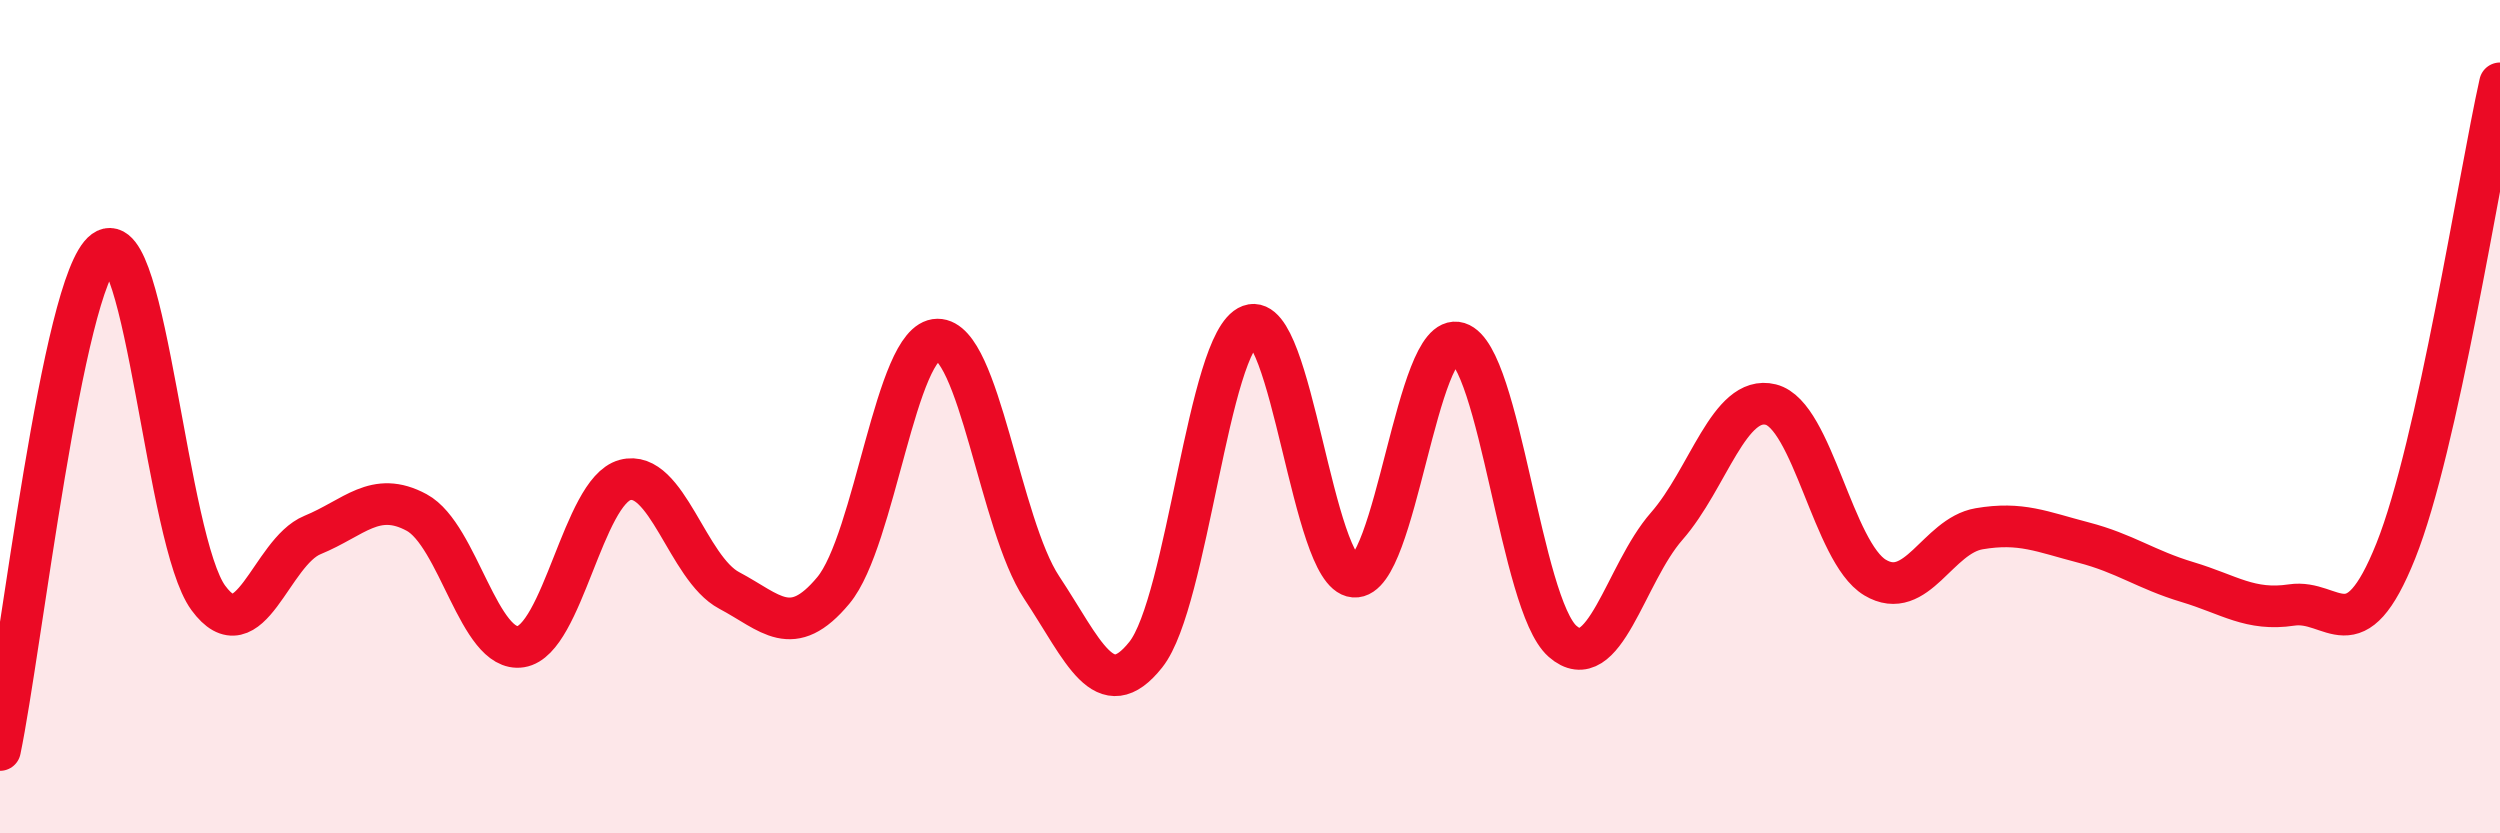
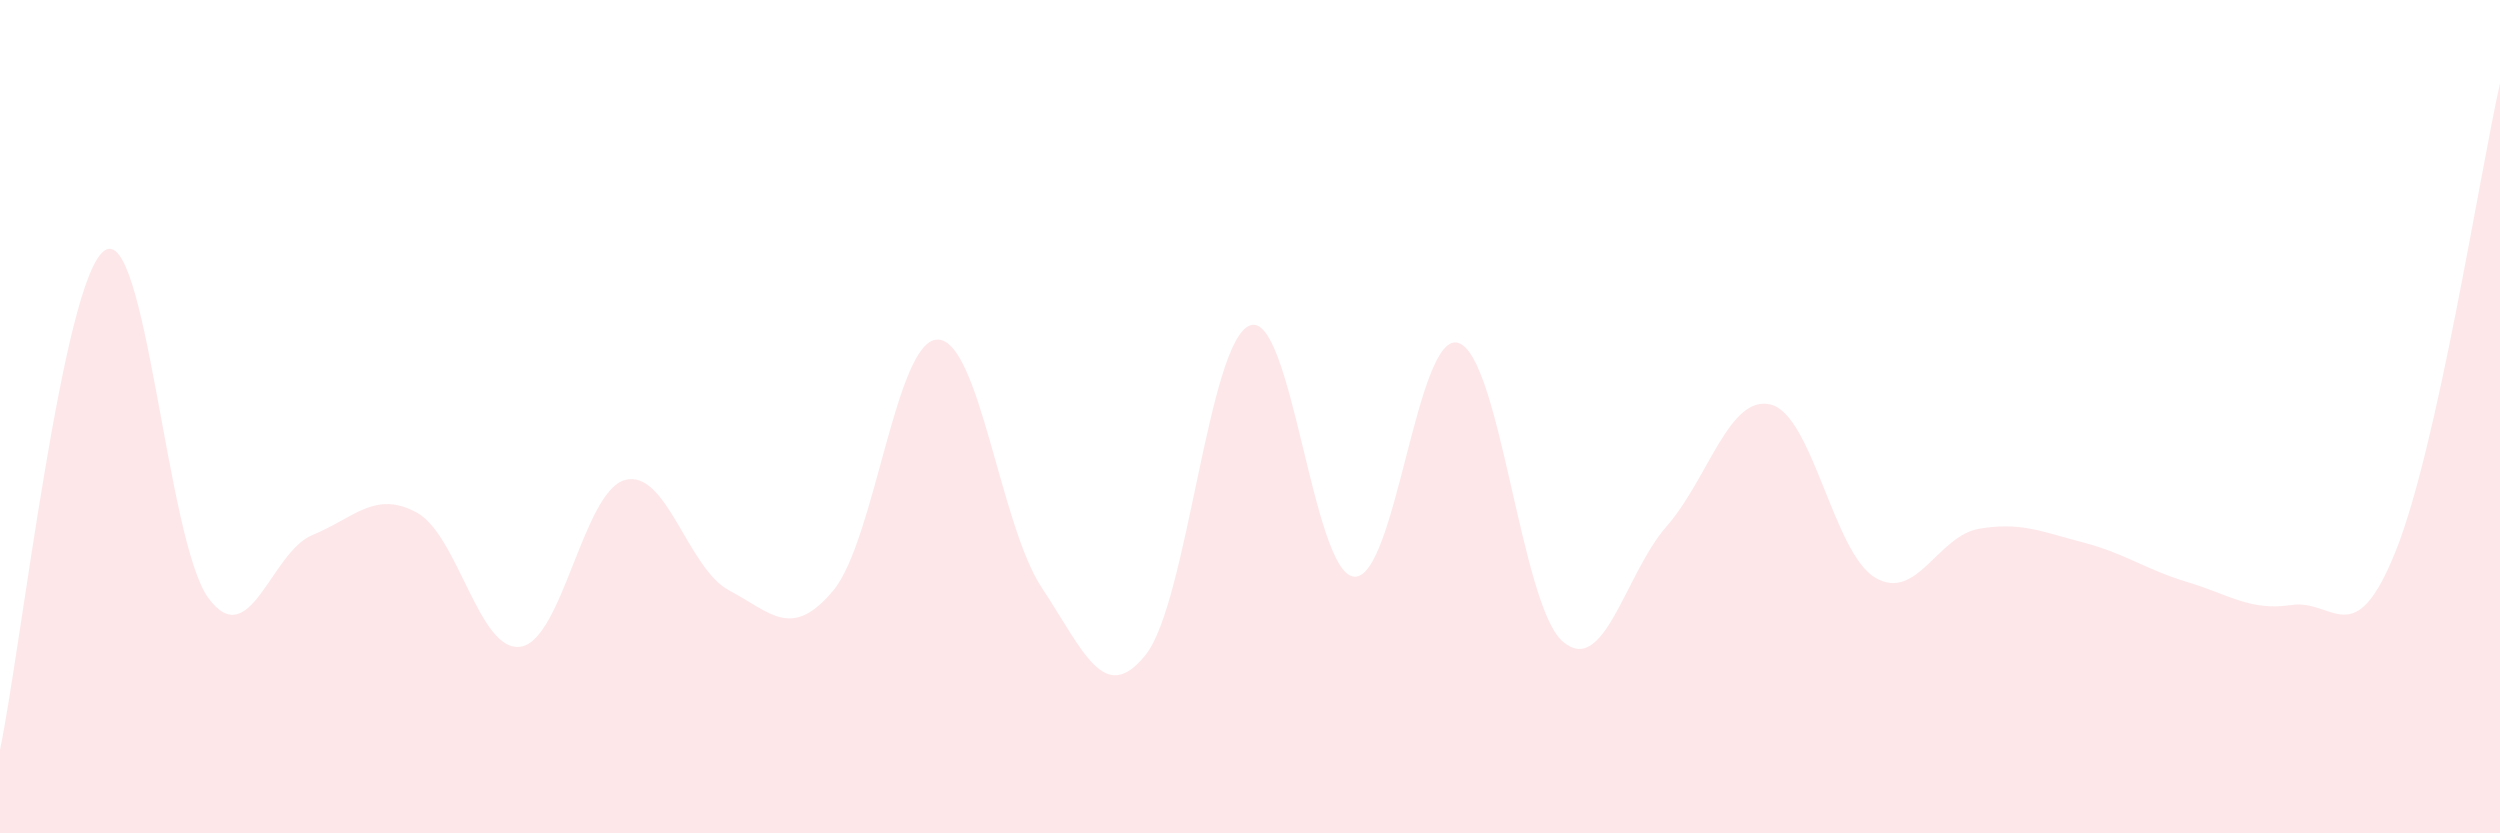
<svg xmlns="http://www.w3.org/2000/svg" width="60" height="20" viewBox="0 0 60 20">
  <path d="M 0,18 C 0.5,15.6 1.5,6.75 2.5,6.02 C 3.5,5.29 4,12.99 5,14.35 C 6,15.71 6.5,13.25 7.5,12.84 C 8.5,12.43 9,11.76 10,12.3 C 11,12.84 11.5,15.68 12.5,15.52 C 13.5,15.36 14,11.79 15,11.52 C 16,11.25 16.5,13.64 17.5,14.17 C 18.5,14.7 19,15.37 20,14.17 C 21,12.97 21.5,8.16 22.5,8.15 C 23.5,8.14 24,12.59 25,14.1 C 26,15.61 26.5,16.97 27.5,15.71 C 28.5,14.45 29,8.18 30,7.81 C 31,7.44 31.5,13.76 32.5,13.84 C 33.5,13.92 34,7.92 35,8.23 C 36,8.54 36.5,14.51 37.5,15.39 C 38.5,16.27 39,13.77 40,12.63 C 41,11.49 41.5,9.46 42.5,9.71 C 43.5,9.96 44,13.26 45,13.86 C 46,14.46 46.5,12.86 47.5,12.69 C 48.5,12.52 49,12.76 50,13.02 C 51,13.28 51.5,13.67 52.5,13.97 C 53.5,14.27 54,14.67 55,14.52 C 56,14.37 56.5,15.72 57.5,13.22 C 58.5,10.72 59.5,4.24 60,2L60 20L0 20Z" fill="#EB0A25" opacity="0.1" stroke-linecap="round" stroke-linejoin="round" />
-   <path d="M 0,18 C 0.5,15.6 1.5,6.75 2.5,6.02 C 3.5,5.29 4,12.99 5,14.35 C 6,15.71 6.5,13.25 7.5,12.84 C 8.5,12.43 9,11.76 10,12.3 C 11,12.84 11.5,15.68 12.5,15.52 C 13.5,15.36 14,11.79 15,11.52 C 16,11.25 16.5,13.64 17.5,14.17 C 18.5,14.7 19,15.37 20,14.17 C 21,12.97 21.5,8.16 22.5,8.15 C 23.5,8.14 24,12.59 25,14.1 C 26,15.61 26.5,16.97 27.5,15.71 C 28.5,14.45 29,8.18 30,7.81 C 31,7.44 31.5,13.76 32.5,13.84 C 33.5,13.92 34,7.92 35,8.23 C 36,8.54 36.5,14.51 37.5,15.39 C 38.5,16.27 39,13.77 40,12.63 C 41,11.49 41.5,9.46 42.5,9.71 C 43.5,9.96 44,13.26 45,13.86 C 46,14.46 46.5,12.86 47.5,12.69 C 48.5,12.52 49,12.76 50,13.02 C 51,13.28 51.5,13.67 52.5,13.97 C 53.5,14.27 54,14.67 55,14.52 C 56,14.37 56.5,15.72 57.5,13.22 C 58.5,10.72 59.5,4.24 60,2" stroke="#EB0A25" stroke-width="1" fill="none" stroke-linecap="round" stroke-linejoin="round" />
</svg>